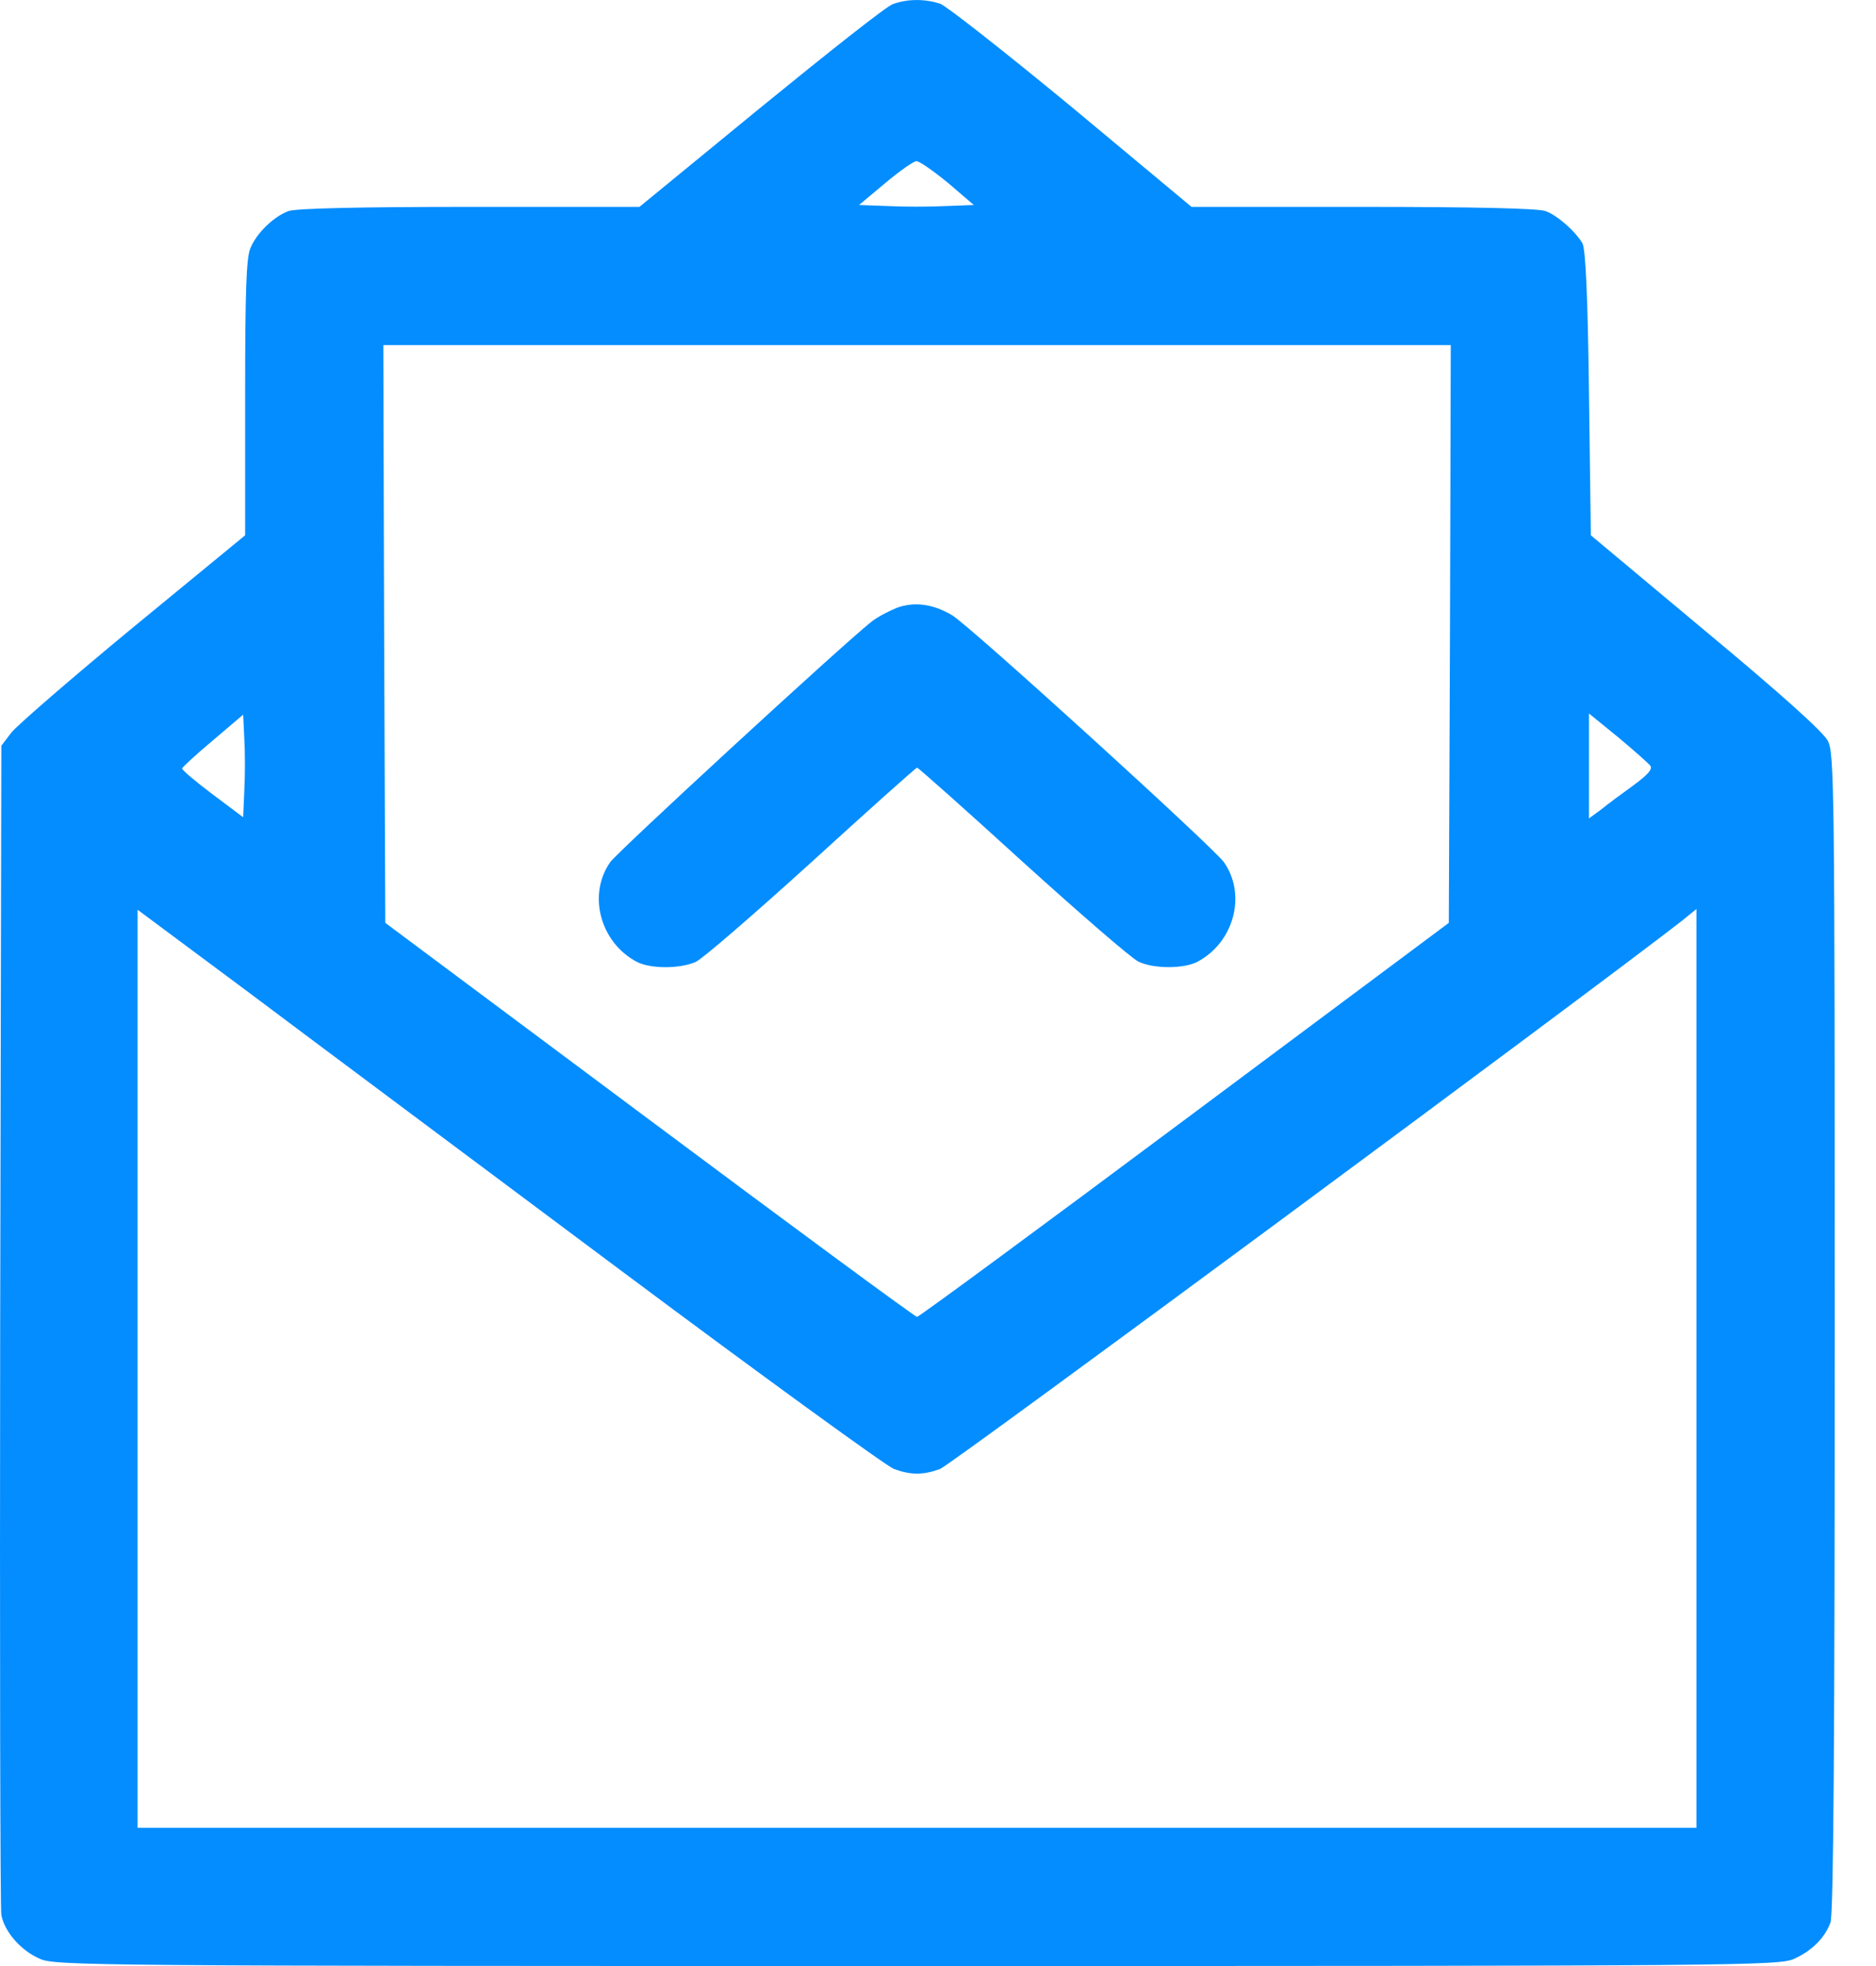
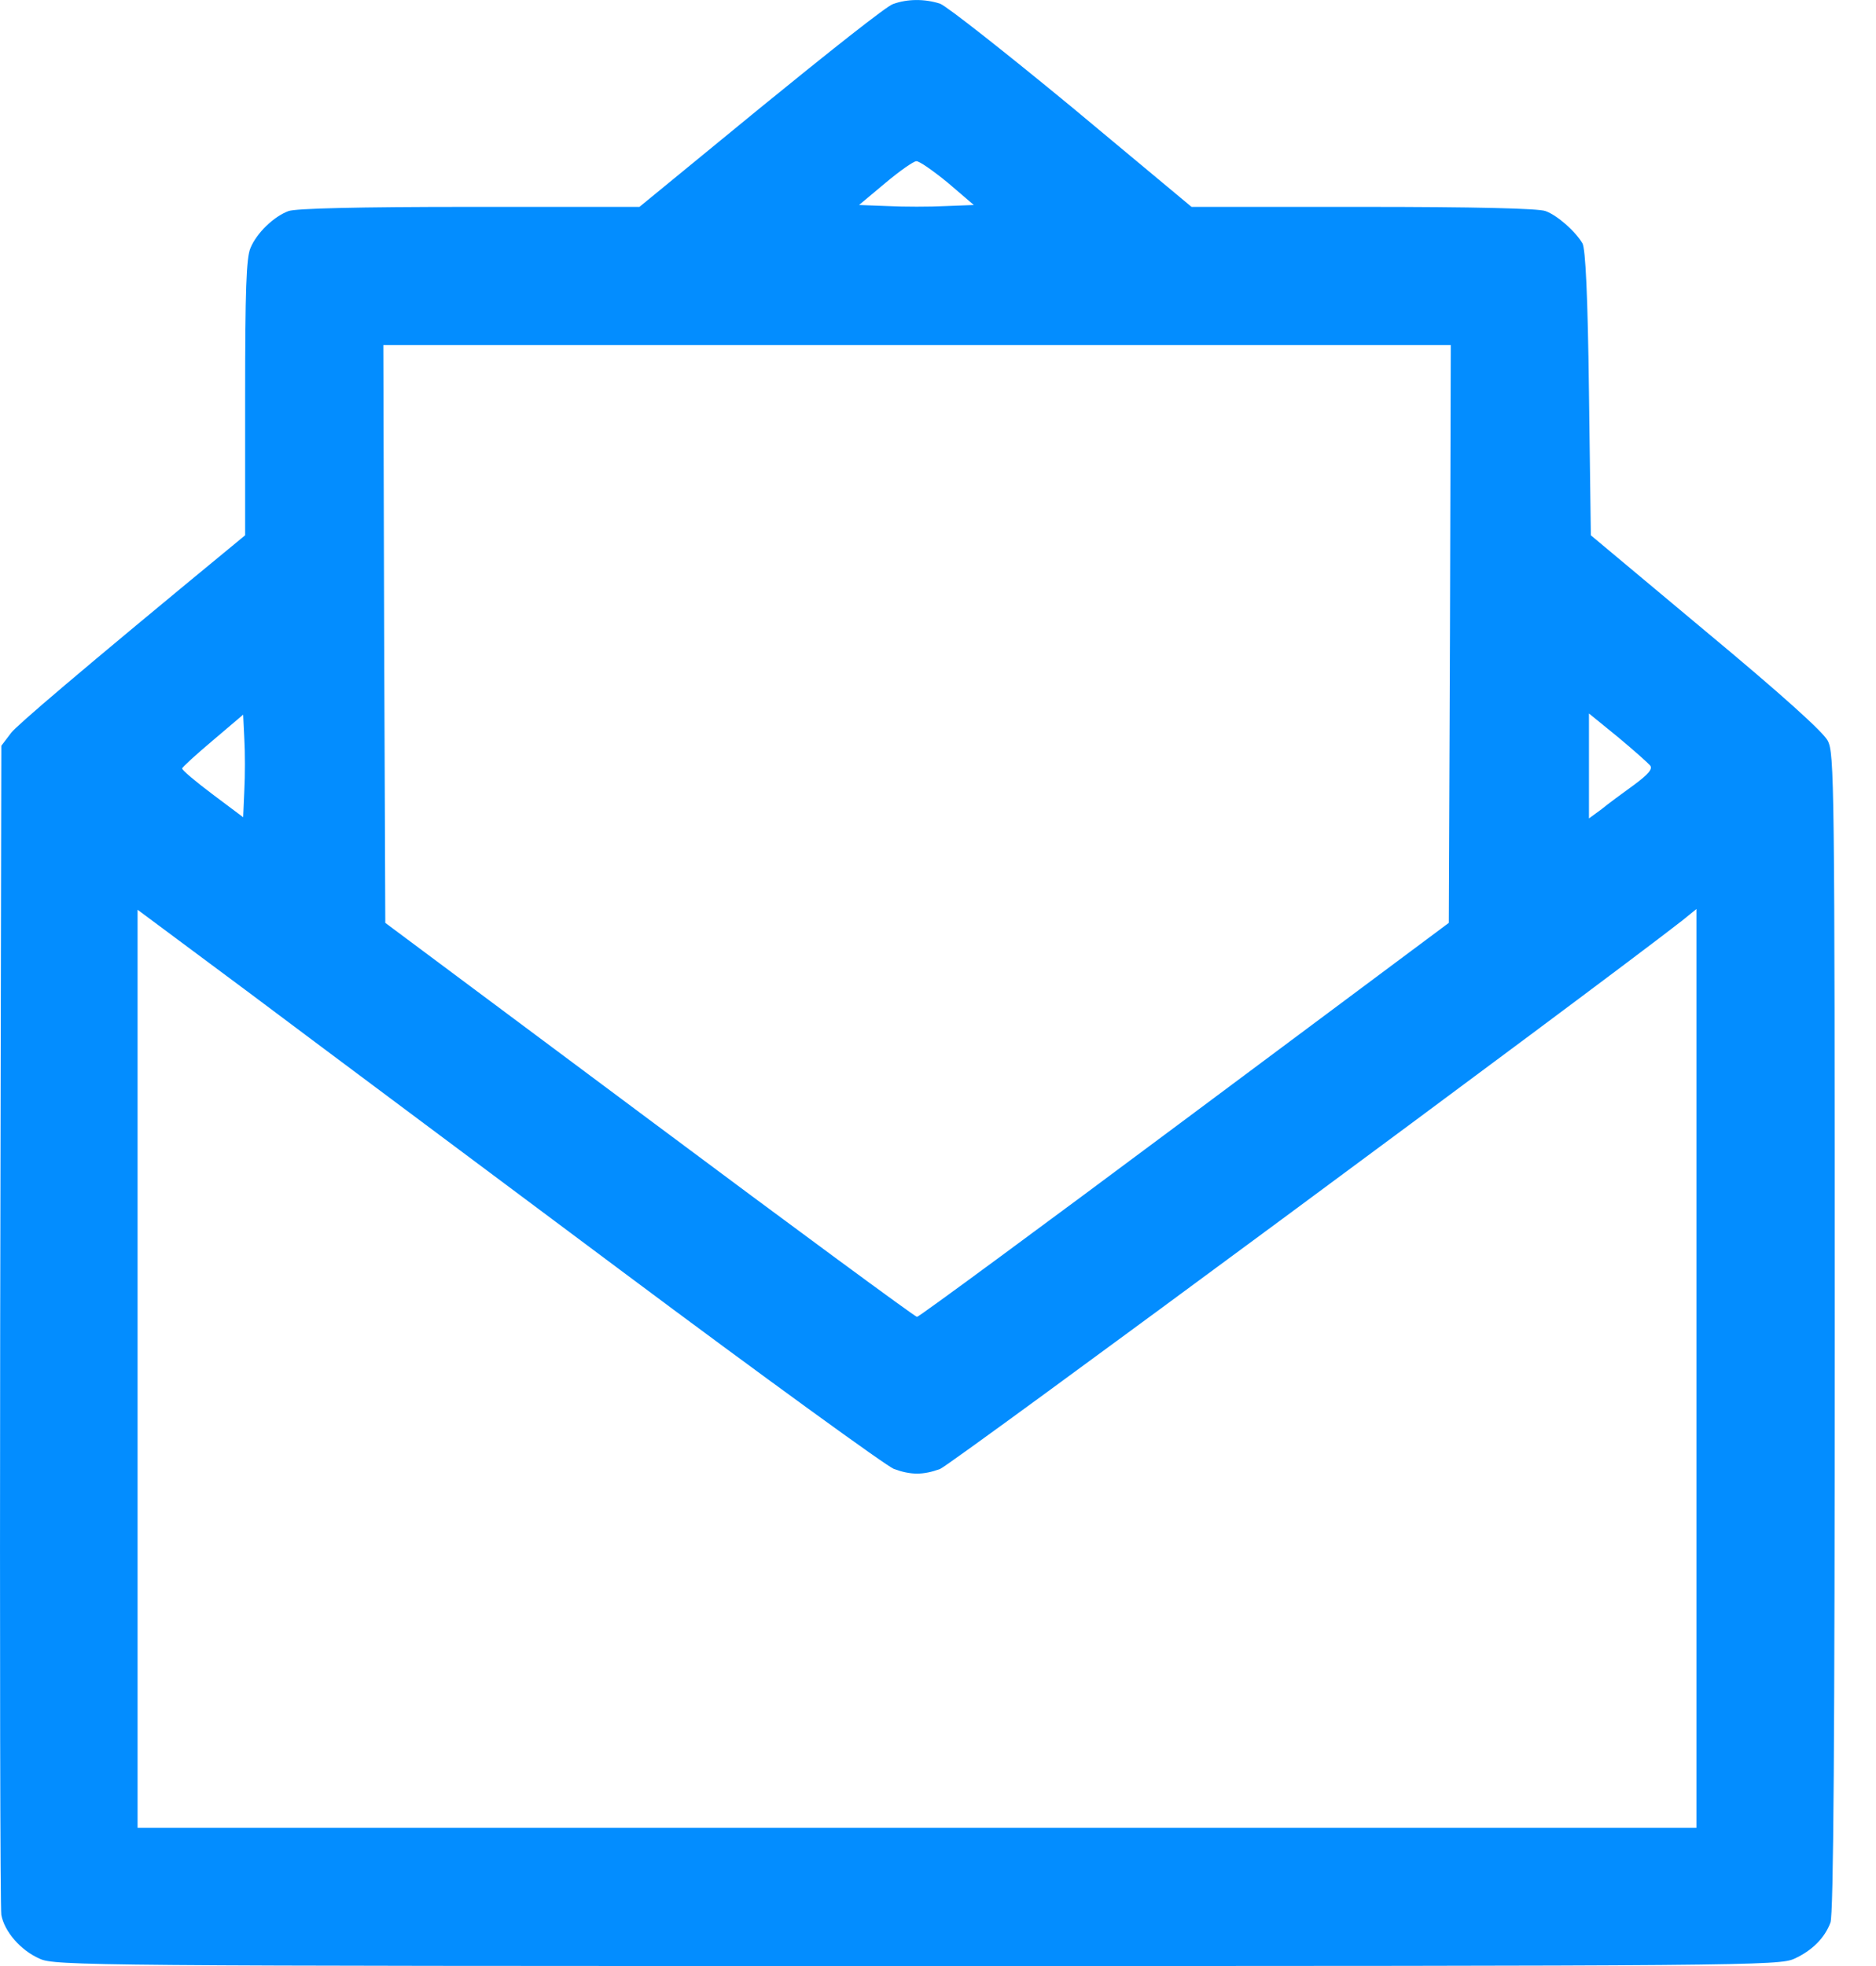
<svg xmlns="http://www.w3.org/2000/svg" width="21" height="22" viewBox="0 0 21 22" fill="none">
-   <path d="M9.995 0.046C9.926 0.067 9.264 0.592 8.516 1.202L7.158 2.315H5.254C4.016 2.315 3.307 2.332 3.229 2.362C3.066 2.422 2.873 2.607 2.804 2.775C2.757 2.882 2.744 3.243 2.744 4.451V5.99L1.489 7.021C0.801 7.589 0.191 8.117 0.126 8.199L0.015 8.345L0.002 14.818C-0.003 18.377 0.002 21.351 0.015 21.428C0.049 21.613 0.229 21.824 0.444 21.918C0.608 21.996 0.994 22 10.265 22C19.558 22 19.919 21.996 20.086 21.918C20.284 21.828 20.426 21.686 20.49 21.514C20.525 21.428 20.538 19.4 20.538 14.917C20.538 8.732 20.533 8.431 20.46 8.289C20.409 8.19 19.932 7.761 19.093 7.064L17.808 5.99L17.787 4.4C17.774 3.304 17.748 2.784 17.714 2.723C17.636 2.59 17.434 2.41 17.301 2.362C17.224 2.332 16.51 2.315 15.26 2.315H13.338L12.002 1.202C11.262 0.592 10.601 0.071 10.523 0.041C10.351 -0.014 10.158 -0.014 9.995 0.046ZM10.609 2.044L10.901 2.294L10.583 2.306C10.407 2.315 10.119 2.315 9.939 2.306L9.616 2.294L9.909 2.049C10.068 1.915 10.227 1.804 10.257 1.804C10.287 1.799 10.446 1.911 10.609 2.044ZM16.231 7.094L16.218 10.327L13.261 12.531C11.636 13.743 10.287 14.736 10.265 14.736C10.244 14.736 8.894 13.743 7.27 12.531L4.313 10.327L4.3 7.094L4.291 3.862H10.265H16.24L16.231 7.094ZM2.735 8.844L2.722 9.145L2.378 8.887C2.189 8.745 2.035 8.616 2.039 8.599C2.039 8.586 2.194 8.444 2.383 8.285L2.722 7.997L2.735 8.268C2.744 8.418 2.744 8.68 2.735 8.844ZM18.47 8.564C18.505 8.603 18.453 8.663 18.29 8.784C18.165 8.874 18.002 8.994 17.929 9.054L17.787 9.158V8.569V7.984L18.109 8.246C18.285 8.392 18.449 8.539 18.47 8.564ZM6.956 14.221C8.55 15.411 9.926 16.408 10.007 16.438C10.197 16.507 10.334 16.507 10.523 16.438C10.635 16.4 17.851 11.066 18.831 10.301L18.99 10.172V15.312V20.453H10.265H1.54V15.317V10.18L2.8 11.117C3.487 11.633 5.361 13.03 6.956 14.221Z" fill="#038DFF" />
-   <path d="M10.038 6.802C9.952 6.837 9.819 6.905 9.75 6.961C9.415 7.228 6.913 9.531 6.831 9.647C6.574 10.013 6.72 10.55 7.132 10.765C7.287 10.842 7.605 10.842 7.786 10.765C7.863 10.731 8.443 10.228 9.084 9.647C9.72 9.067 10.253 8.59 10.266 8.59C10.278 8.59 10.811 9.063 11.447 9.643C12.088 10.223 12.668 10.726 12.745 10.761C12.913 10.842 13.244 10.842 13.399 10.765C13.812 10.55 13.958 10.013 13.7 9.647C13.575 9.476 10.863 7.008 10.657 6.884C10.446 6.759 10.236 6.729 10.038 6.802Z" fill="#038DFF" />
+   <path d="M9.995 0.046C9.926 0.067 9.264 0.592 8.516 1.202L7.158 2.315H5.254C4.016 2.315 3.307 2.332 3.229 2.362C3.066 2.422 2.873 2.607 2.804 2.775C2.757 2.882 2.744 3.243 2.744 4.451V5.99C0.801 7.589 0.191 8.117 0.126 8.199L0.015 8.345L0.002 14.818C-0.003 18.377 0.002 21.351 0.015 21.428C0.049 21.613 0.229 21.824 0.444 21.918C0.608 21.996 0.994 22 10.265 22C19.558 22 19.919 21.996 20.086 21.918C20.284 21.828 20.426 21.686 20.49 21.514C20.525 21.428 20.538 19.4 20.538 14.917C20.538 8.732 20.533 8.431 20.46 8.289C20.409 8.19 19.932 7.761 19.093 7.064L17.808 5.99L17.787 4.4C17.774 3.304 17.748 2.784 17.714 2.723C17.636 2.59 17.434 2.41 17.301 2.362C17.224 2.332 16.51 2.315 15.26 2.315H13.338L12.002 1.202C11.262 0.592 10.601 0.071 10.523 0.041C10.351 -0.014 10.158 -0.014 9.995 0.046ZM10.609 2.044L10.901 2.294L10.583 2.306C10.407 2.315 10.119 2.315 9.939 2.306L9.616 2.294L9.909 2.049C10.068 1.915 10.227 1.804 10.257 1.804C10.287 1.799 10.446 1.911 10.609 2.044ZM16.231 7.094L16.218 10.327L13.261 12.531C11.636 13.743 10.287 14.736 10.265 14.736C10.244 14.736 8.894 13.743 7.27 12.531L4.313 10.327L4.3 7.094L4.291 3.862H10.265H16.24L16.231 7.094ZM2.735 8.844L2.722 9.145L2.378 8.887C2.189 8.745 2.035 8.616 2.039 8.599C2.039 8.586 2.194 8.444 2.383 8.285L2.722 7.997L2.735 8.268C2.744 8.418 2.744 8.68 2.735 8.844ZM18.47 8.564C18.505 8.603 18.453 8.663 18.29 8.784C18.165 8.874 18.002 8.994 17.929 9.054L17.787 9.158V8.569V7.984L18.109 8.246C18.285 8.392 18.449 8.539 18.47 8.564ZM6.956 14.221C8.55 15.411 9.926 16.408 10.007 16.438C10.197 16.507 10.334 16.507 10.523 16.438C10.635 16.4 17.851 11.066 18.831 10.301L18.99 10.172V15.312V20.453H10.265H1.54V15.317V10.18L2.8 11.117C3.487 11.633 5.361 13.03 6.956 14.221Z" fill="#038DFF" />
</svg>